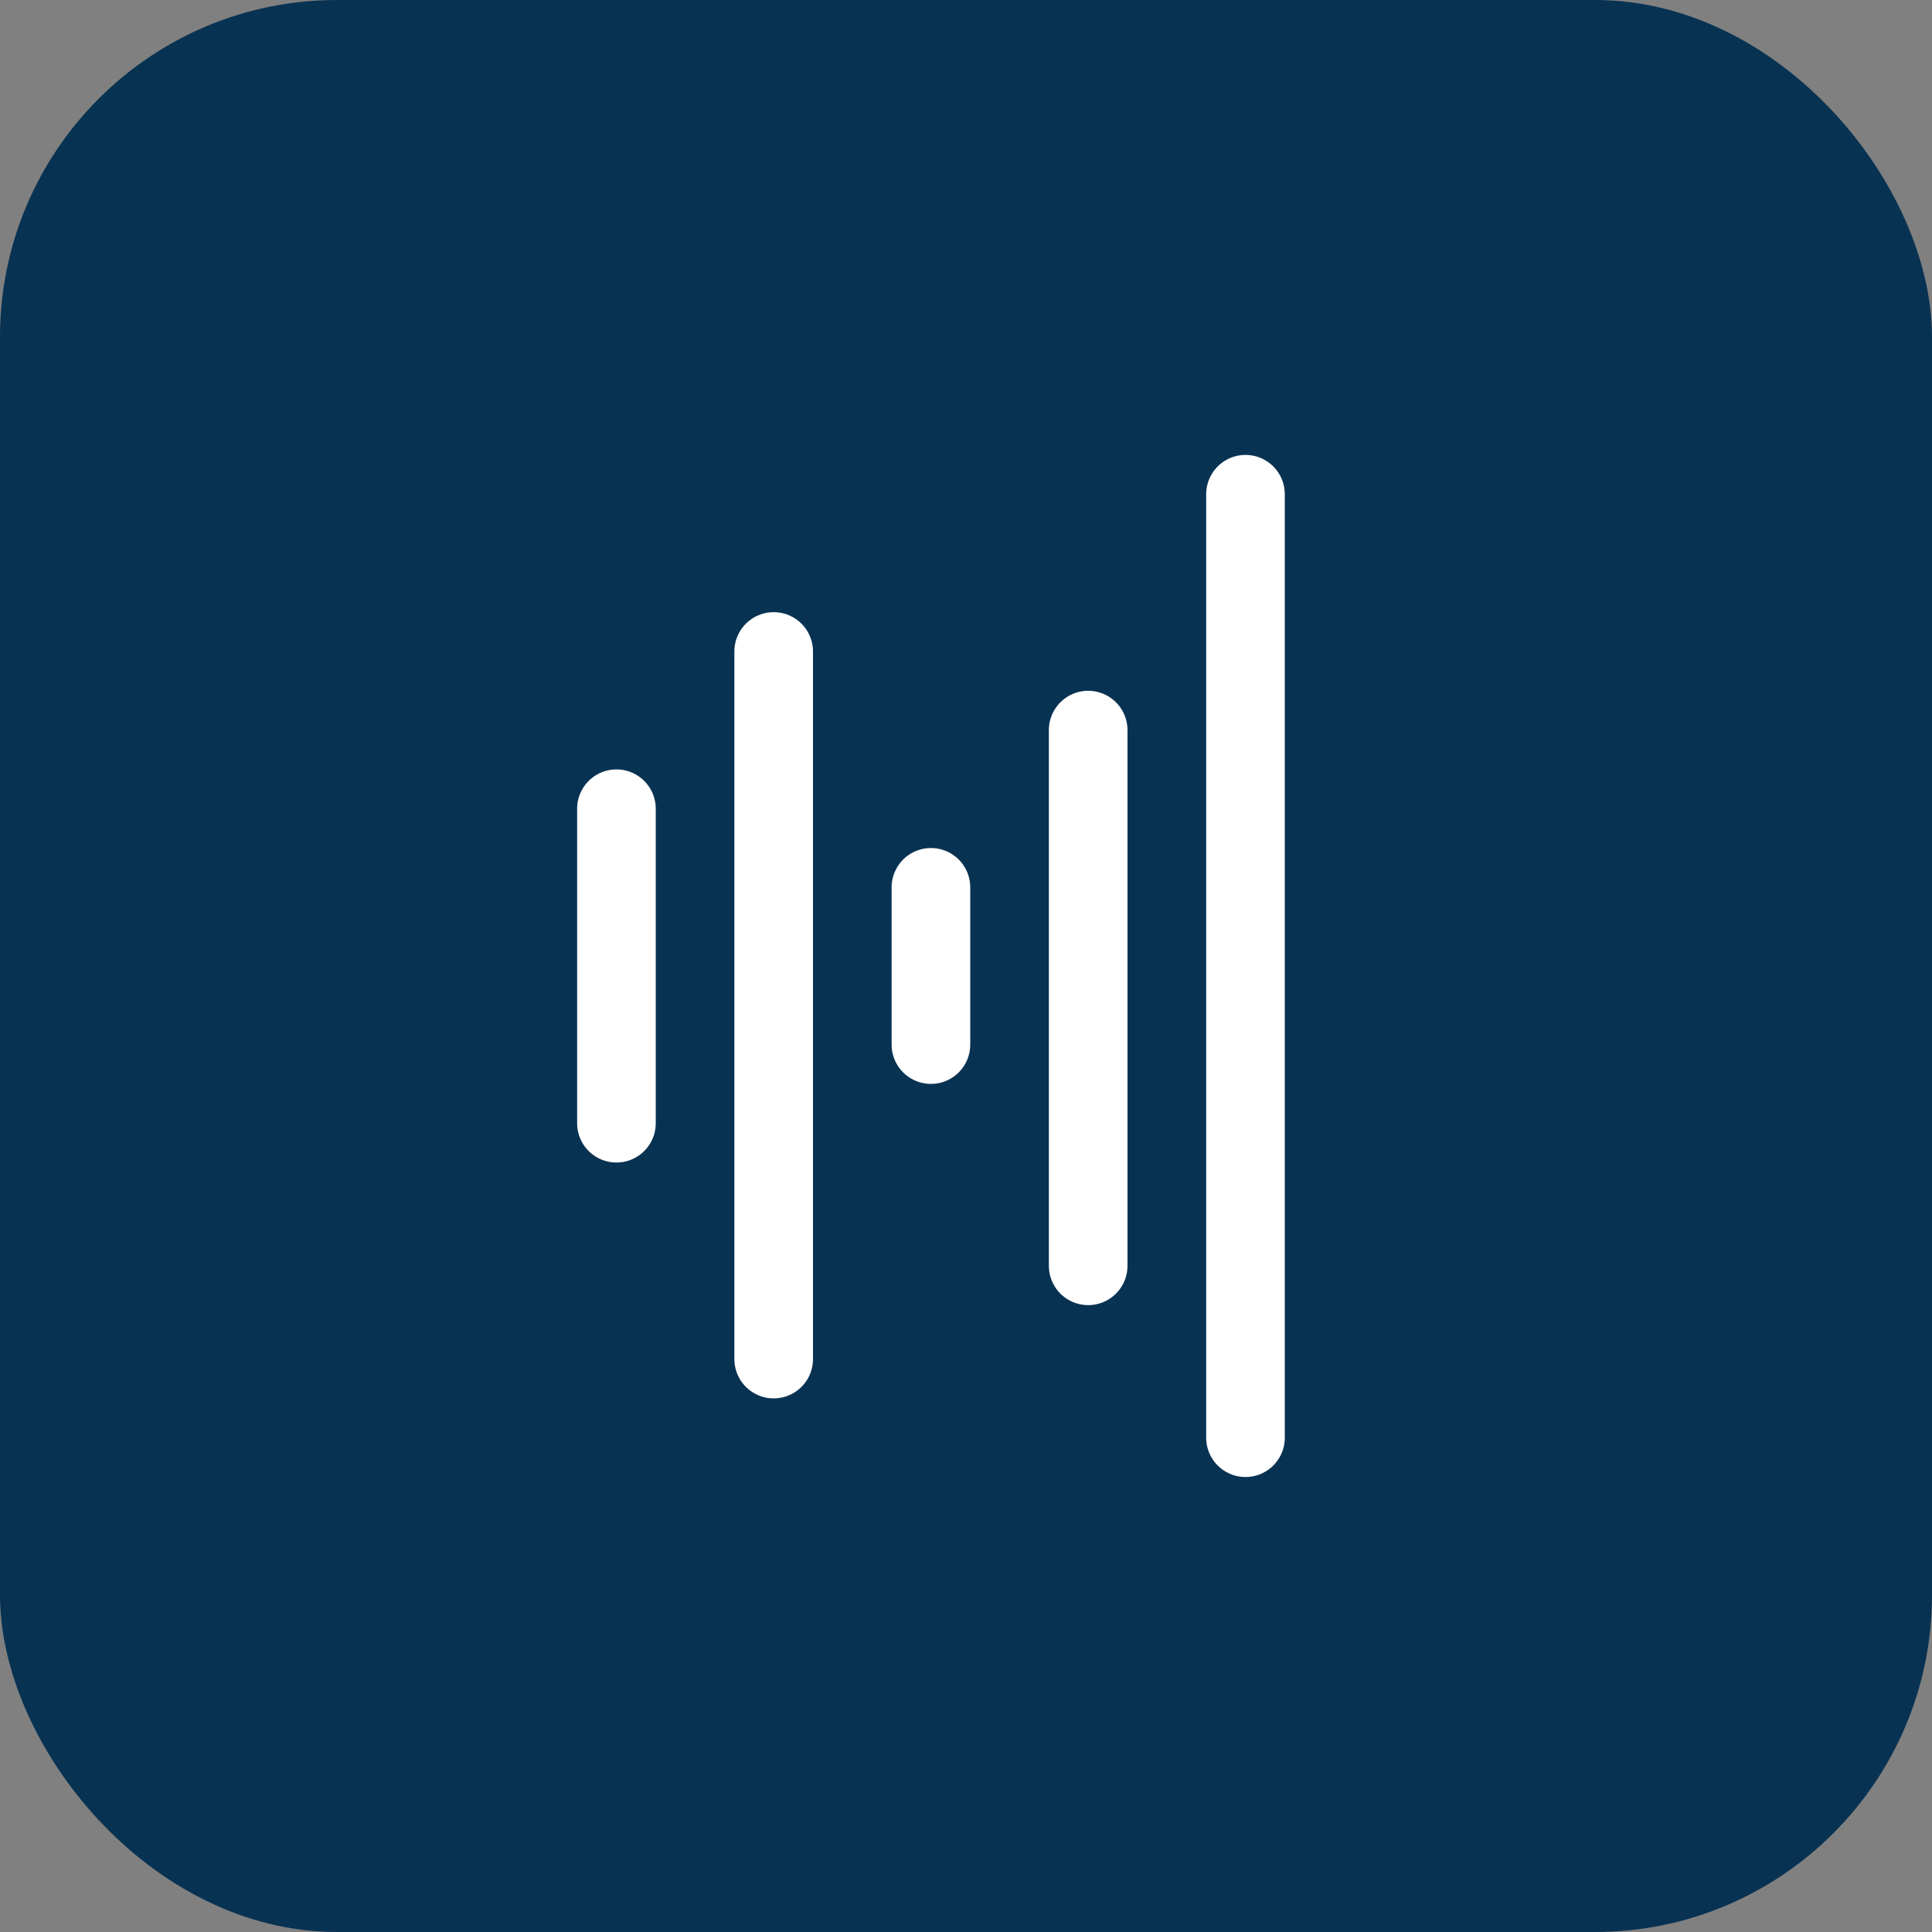
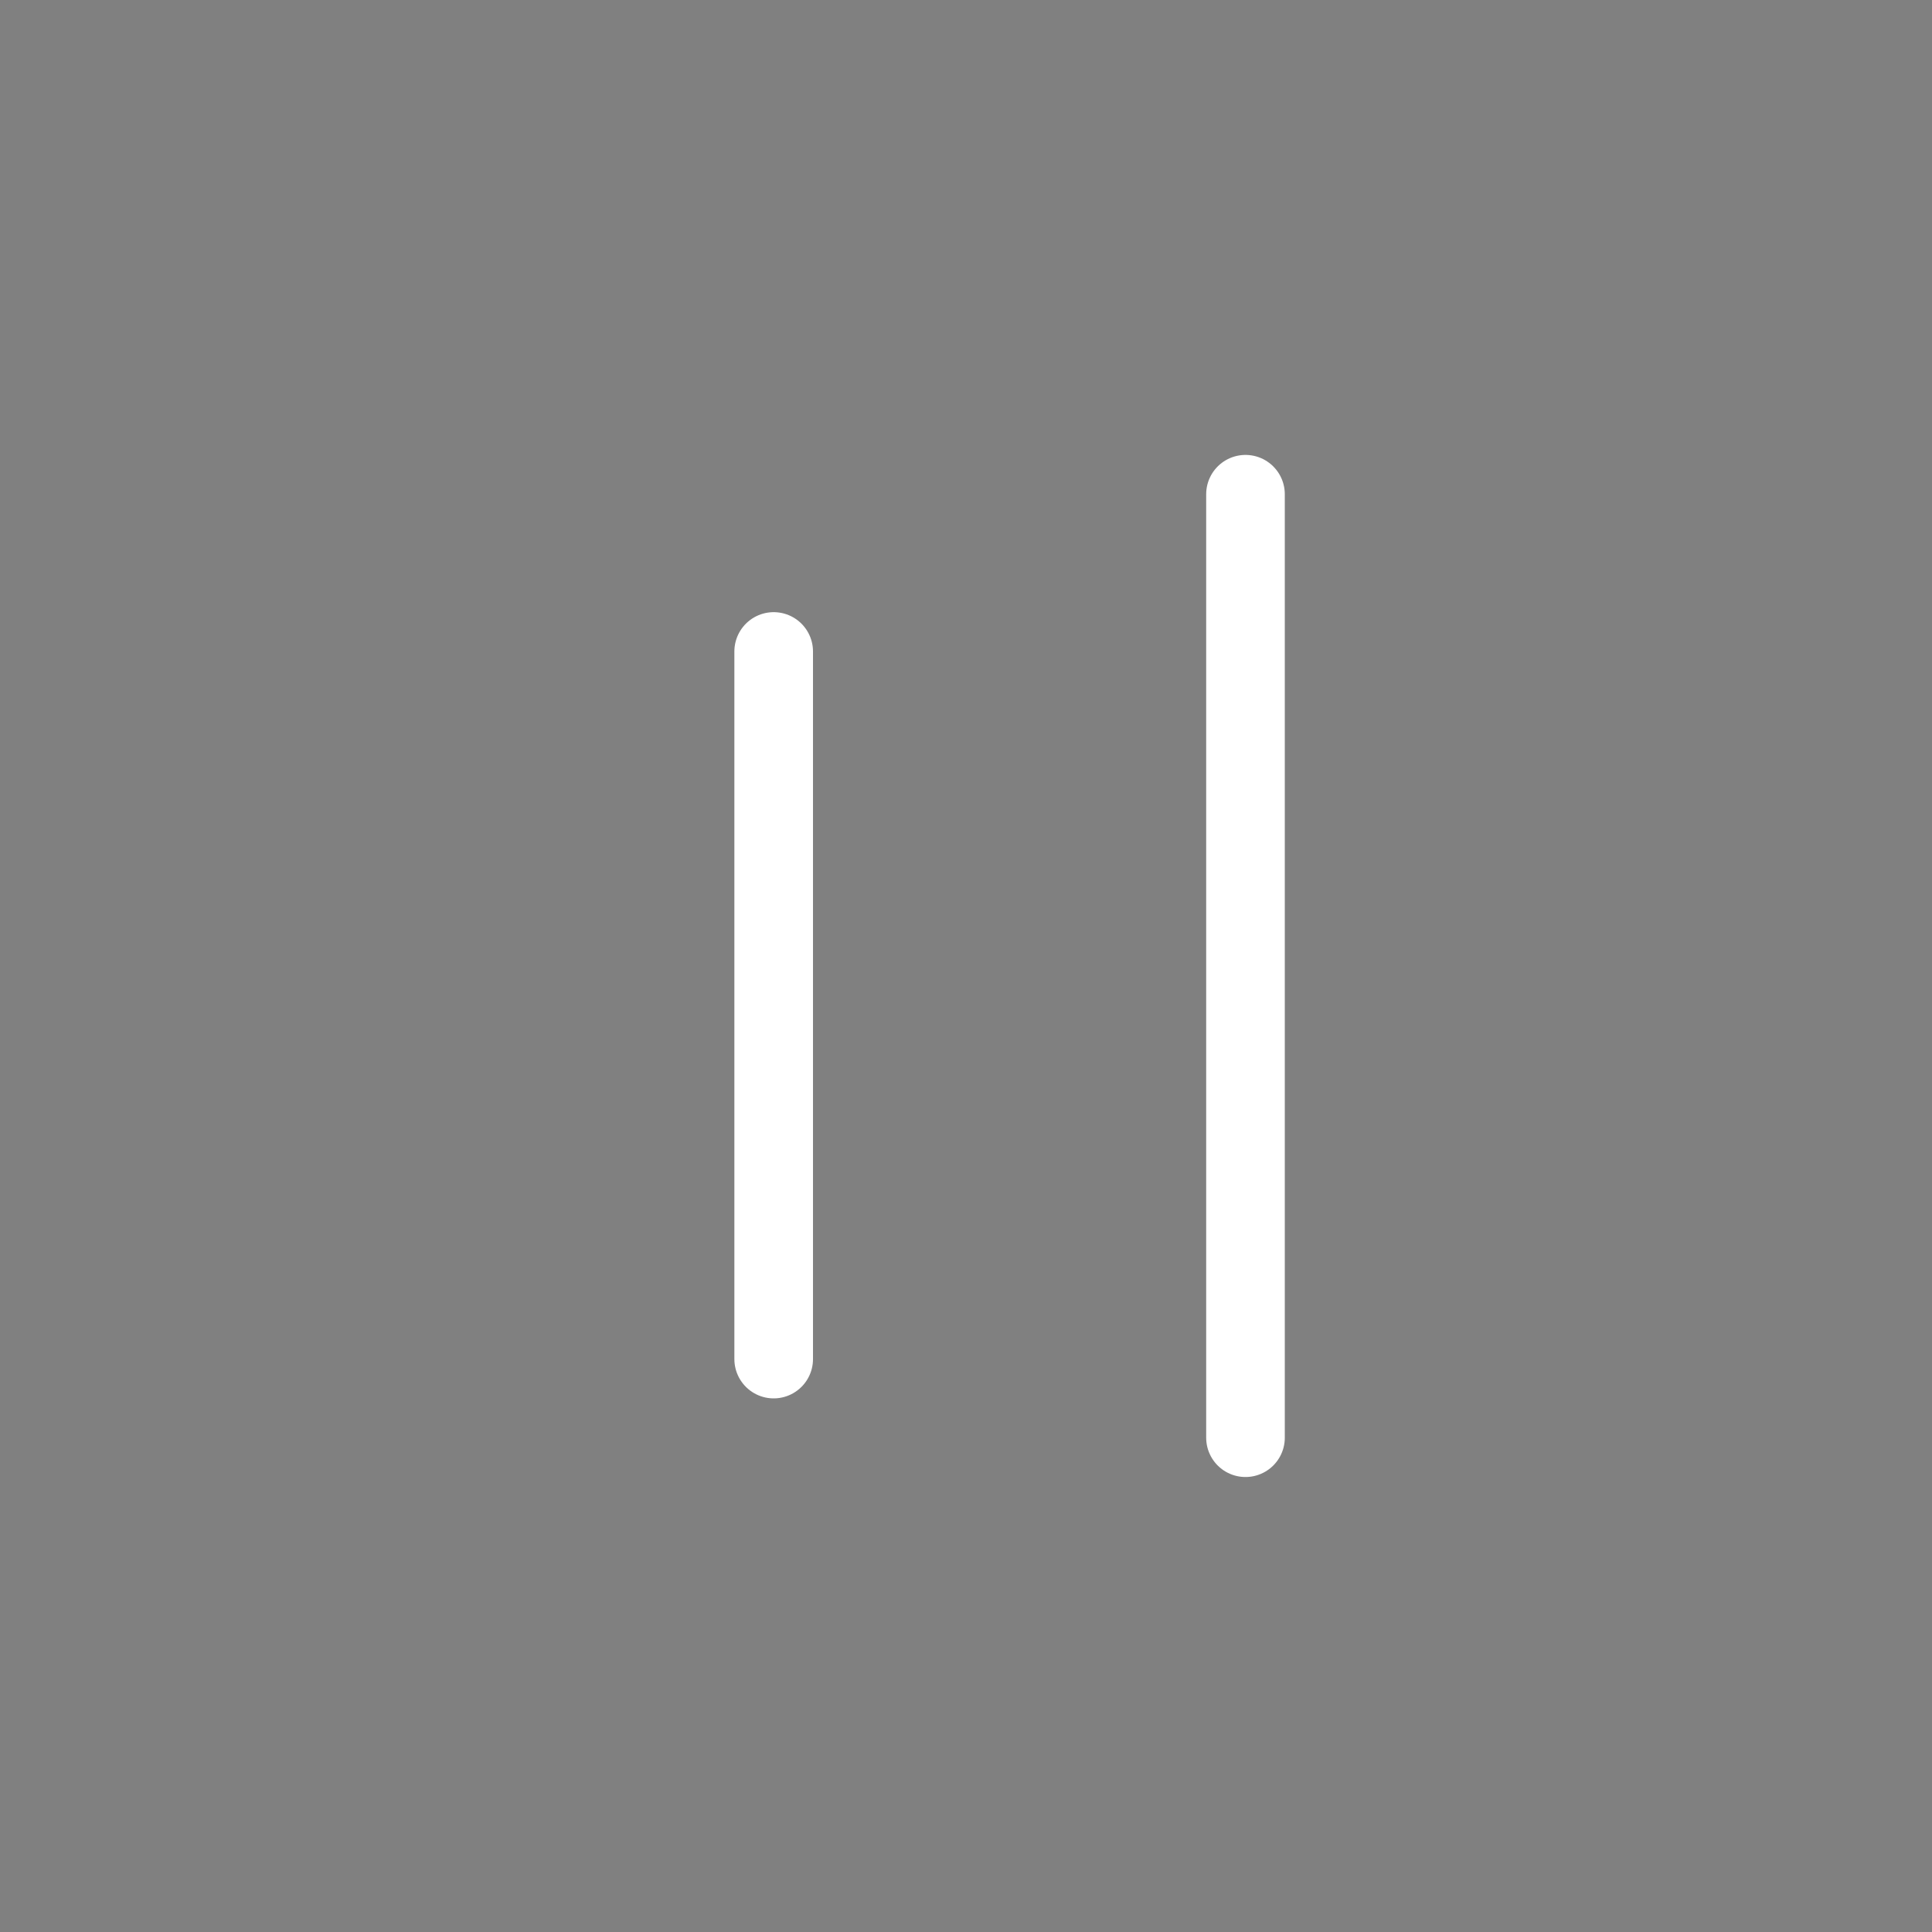
<svg xmlns="http://www.w3.org/2000/svg" viewBox="0 0 275.71 275.71" data-name="Laag 1" id="Laag_1">
  <rect x="0" y="0" width="275.71" height="275.71" fill="#808080" stroke="none" />
  <defs>
    <style>
      .cls-1 {
        fill: #083252;
      }

      .cls-2 {
        fill: none;
        stroke: #fff;
        stroke-linecap: round;
        stroke-linejoin: round;
        stroke-width: 11.22px;
      }
    </style>
  </defs>
-   <rect ry="48.09" rx="48.09" height="275.71" width="275.71" class="cls-1" />
  <g>
-     <path d="M87.97,115.41v44.88" class="cls-2" />
    <path d="M110.41,92.97v100.98" class="cls-2" />
-     <path d="M132.85,126.63v22.44" class="cls-2" />
-     <path d="M155.29,104.19v76.45" class="cls-2" />
    <path d="M177.74,70.53v134.64" class="cls-2" />
  </g>
</svg>